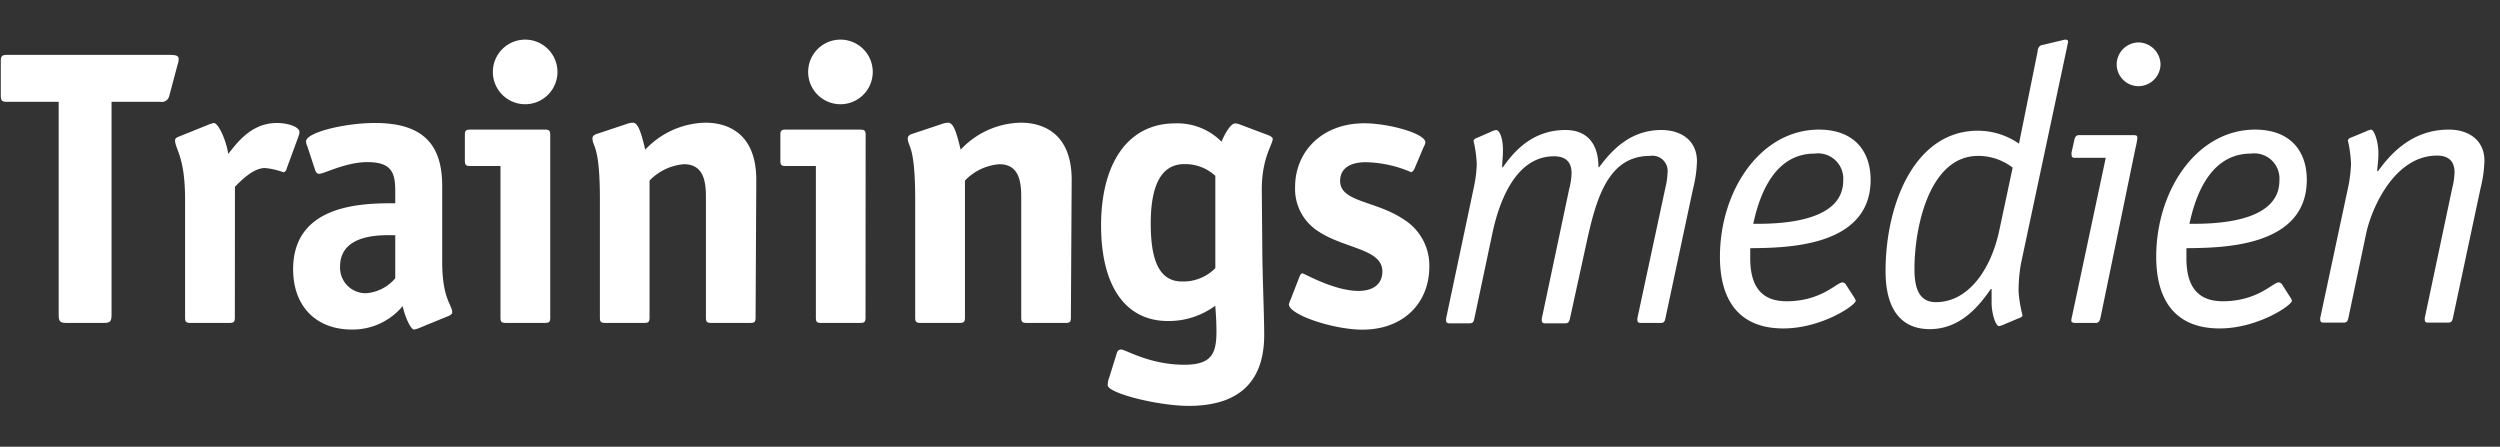
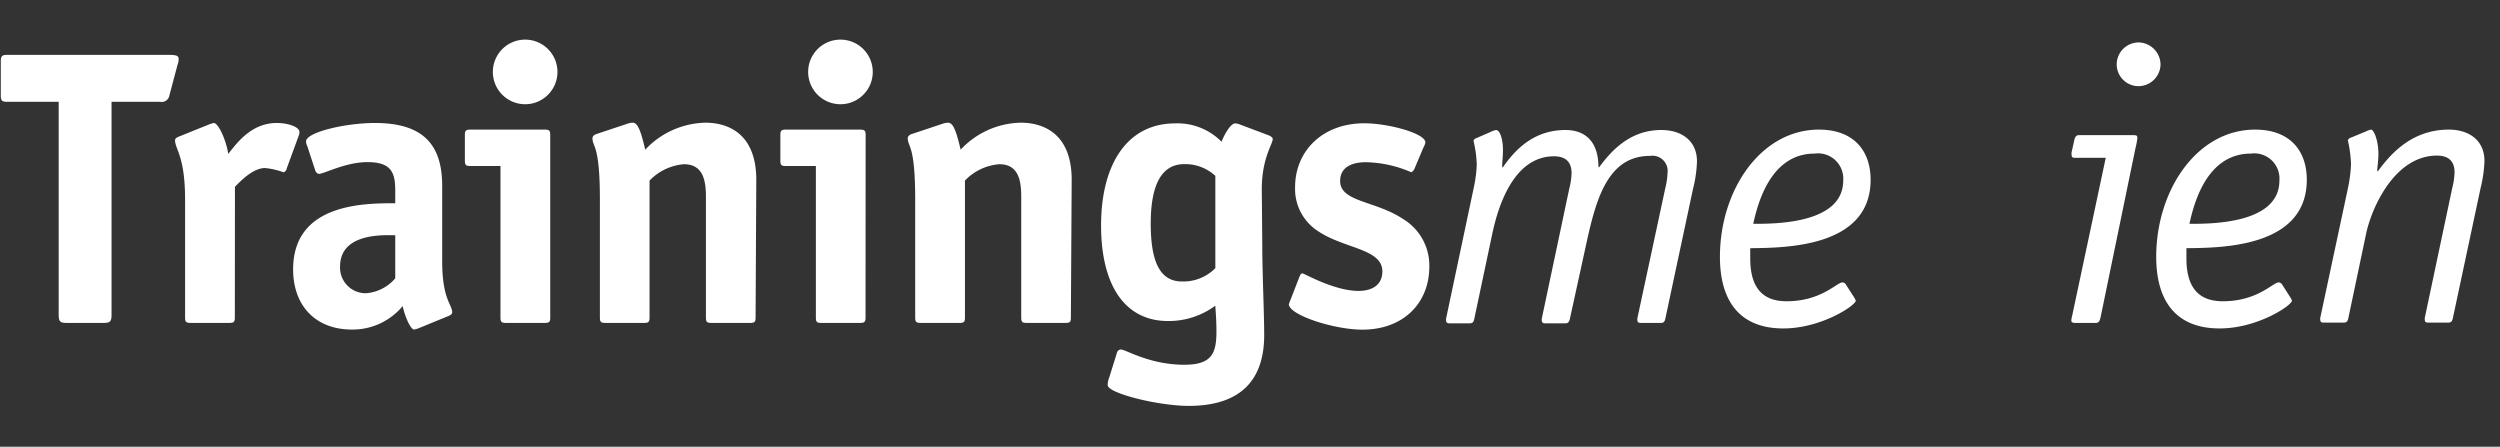
<svg xmlns="http://www.w3.org/2000/svg" id="Ebene_1" data-name="Ebene 1" viewBox="0 0 249.21 44.53">
  <rect x="0" y="0" width="249.21" height="44.53" fill="#333333" stroke="none" />
  <defs>
    <style>.cls-1{fill:#fff;}</style>
  </defs>
  <title>trainingsmedien</title>
  <path class="cls-1" d="M11.12,31.37c0,.7-.16.82-.82.82H6.67c-.66,0-.82-.12-.82-.82V10.15H.74c-.55,0-.66-.11-.66-.66V6.14c0-.55.11-.67.66-.67H16.81c.78,0,1,.08,1,.43a1.61,1.61,0,0,1-.11.55l-.82,3.08a.77.77,0,0,1-.9.62H11.12Z" />
  <path class="cls-1" d="M23.41,31.64c0,.43-.08.55-.55.55H19c-.47,0-.55-.12-.55-.55V19.87c0-4.29-1-5-1-5.89,0-.16.16-.28.35-.35l3-1.21a2.71,2.71,0,0,1,.51-.16c.47,0,1.25,1.76,1.44,3.08.75-.9,2.19-3.08,4.84-3.08,1.13,0,2.26.39,2.26.9a1,1,0,0,1-.08.39l-1.2,3.27c0,.12-.16.35-.32.35a7.34,7.34,0,0,0-1.83-.42c-1.21,0-2.46,1.32-3,1.87Z" />
  <path class="cls-1" d="M41.78,32.7a2.38,2.38,0,0,1-.5.15c-.36,0-.94-1.36-1.14-2.34a6.48,6.48,0,0,1-5.07,2.34c-3.58,0-5.85-2.34-5.85-6,0-6.59,7.1-6.59,10.18-6.59V19.05c0-1.76-.31-2.89-2.77-2.89-2.18,0-4.32,1.17-4.83,1.17-.2,0-.35-.23-.39-.39l-.78-2.38a1,1,0,0,1-.12-.47c0-.89,3.86-1.83,6.87-1.83,4.87,0,6.7,2.22,6.7,6.28v7.53c0,3.78,1,4.29,1,5.07,0,.15-.16.27-.35.35ZM39.4,23.45c-1,0-5.5-.31-5.5,3.12a2.55,2.55,0,0,0,2.58,2.66,4.22,4.22,0,0,0,2.92-1.49Z" />
  <path class="cls-1" d="M54.85,31.64c0,.43-.08.55-.55.55H50.44c-.47,0-.55-.12-.55-.55V16.55h-3c-.47,0-.55-.12-.55-.55V13.47c0-.43.08-.55.55-.55H54.3c.47,0,.55.12.55.55Zm-2.5-21.25a3.22,3.22,0,1,1,0-6.44,3.22,3.22,0,0,1,0,6.44Z" />
  <path class="cls-1" d="M75.32,31.64c0,.43-.08.55-.54.55H70.91c-.46,0-.54-.12-.54-.55v-12c0-1.48-.2-3.27-2.19-3.27A5.35,5.35,0,0,0,64.75,18V31.64c0,.43-.08.55-.54.55H60.35c-.47,0-.55-.12-.55-.55V19.87c0-5.5-.74-5.19-.74-6.09,0-.19.15-.35.43-.43l3-1a1.92,1.92,0,0,1,.59-.12c.5,0,.81.86,1.24,2.69a8.46,8.46,0,0,1,6-2.69c2.15,0,5.07,1,5.07,5.7Z" />
  <path class="cls-1" d="M86.28,31.64c0,.43-.08.55-.55.55H81.87c-.47,0-.54-.12-.54-.55V16.55h-3c-.46,0-.54-.12-.54-.55V13.47c0-.43.08-.55.54-.55h7.41c.47,0,.55.12.55.55Zm-2.5-21.25a3.22,3.22,0,1,1,0-6.44,3.22,3.22,0,0,1,0,6.44Z" />
  <path class="cls-1" d="M106.75,31.64c0,.43-.07.55-.54.55h-3.86c-.47,0-.55-.12-.55-.55v-12c0-1.48-.19-3.27-2.18-3.27A5.3,5.3,0,0,0,96.19,18V31.64c0,.43-.08.55-.55.55H91.78c-.47,0-.55-.12-.55-.55V19.87c0-5.5-.74-5.19-.74-6.09,0-.19.16-.35.43-.43l3-1a1.92,1.92,0,0,1,.59-.12c.51,0,.82.86,1.25,2.69a8.41,8.41,0,0,1,6-2.69c2.15,0,5.07,1,5.07,5.7Z" />
  <path class="cls-1" d="M125.83,24.62c0,2.58.19,6.6.19,8.78,0,4.25-2.11,7.06-7.53,7.06-3,0-8.07-1.25-8.07-2.07a2.08,2.08,0,0,1,.16-.78l.74-2.38c.07-.27.23-.39.43-.39.46,0,2.84,1.52,6.31,1.52,2.73,0,3.2-1.13,3.2-3.31,0-1.37-.11-2.3-.11-2.58A7.8,7.8,0,0,1,116.43,32c-4.37,0-6.67-3.67-6.67-9.52,0-6.28,2.73-10.18,7.37-10.18a6.16,6.16,0,0,1,4.64,1.83c.12-.35.82-1.83,1.36-1.83a1.29,1.29,0,0,1,.39.08l3,1.13c.15.08.35.19.35.35,0,.51-1.09,1.91-1.09,5Zm-4.68-7.09a4.43,4.43,0,0,0-3.09-1.17c-2.34,0-3.35,2.18-3.35,5.92,0,3.55.78,5.78,3.12,5.78a4.48,4.48,0,0,0,3.32-1.33Z" />
  <path class="cls-1" d="M141,16.82a.68.68,0,0,1-.32.35,11.89,11.89,0,0,0-4.52-1c-1.48,0-2.57.55-2.57,1.87,0,2.11,3.51,1.95,6.27,3.79a5.4,5.4,0,0,1,2.62,4.75c0,3.59-2.54,6.28-6.67,6.28-2.89,0-7.33-1.48-7.33-2.53a4.18,4.18,0,0,1,.19-.51l.86-2.22c.08-.2.16-.35.31-.35S133,29,135.42,29c1.29,0,2.38-.54,2.38-1.95,0-2.26-3.82-2.26-6.4-4a5,5,0,0,1-2.3-4.4c0-3.55,2.69-6.36,6.9-6.36,2.38,0,6.09,1,6.09,1.91a1.67,1.67,0,0,1-.2.51Z" />
  <path class="cls-1" d="M166,18.77a7.54,7.54,0,0,0,.23-1.56,1.52,1.52,0,0,0-1.75-1.67c-4.1,0-5.31,4.09-6.25,8.3l-1.75,8c-.08.27-.16.39-.47.39h-2c-.19,0-.31-.08-.31-.23a.68.68,0,0,1,0-.28l2.73-12.91a6.92,6.92,0,0,0,.23-1.56c0-1.09-.58-1.67-1.75-1.67-4.1,0-5.62,5.18-6.16,7.76l-1.8,8.5c-.07.27-.15.39-.47.39h-2c-.2,0-.32-.08-.32-.23a.68.68,0,0,1,0-.28l2.77-13.1a13.38,13.38,0,0,0,.28-2.22,11.76,11.76,0,0,0-.32-2.34c0-.16.2-.28.35-.32l1.33-.58a2.35,2.35,0,0,1,.55-.2c.43,0,.7,1,.7,1.95,0,.78-.08,1.25-.08,1.76h.08c1.29-1.87,3.16-3.71,6.24-3.71,1.87,0,3.28,1.06,3.28,3.71h.07c1.37-1.87,3.24-3.71,6.2-3.71,2,0,3.55,1.06,3.55,3.12a12.4,12.4,0,0,1-.39,2.73L166,31.8c-.07.27-.15.39-.46.39h-2c-.2,0-.31-.08-.31-.23a.68.68,0,0,1,0-.28Z" />
  <path class="cls-1" d="M184.91,29.77c0,.08.08.12.08.2,0,.47-3.43,2.77-7.22,2.77-4.41,0-6.32-2.81-6.32-7.14,0-6.63,4.06-12.68,9.87-12.68,3.47,0,5.15,2.11,5.15,5,0,6.78-8.58,6.78-12,6.82,0,.35,0,.66,0,1,0,2.77,1.09,4.29,3.62,4.29,3.48,0,5-1.88,5.58-1.88a.43.43,0,0,1,.35.24ZM183.74,18a2.52,2.52,0,0,0-2.85-2.69c-4.44,0-5.69,5.07-6.12,7C176.91,22.32,183.74,22.32,183.74,18Z" />
-   <path class="cls-1" d="M203.12,5.12c0-.23.12-.54.39-.62l2-.47a2.7,2.7,0,0,1,.35-.08c.28,0,.32.12.28.32l-4.68,22a15.73,15.73,0,0,0-.24,2.81,13,13,0,0,0,.39,2.34c0,.16-.23.27-.39.31l-1.4.59a2.25,2.25,0,0,1-.55.19c-.31,0-.74-1.17-.74-2.38,0-.66,0-1,0-1.32h-.08c-1.13,1.64-3,4-6.08,4-2.81,0-4.41-1.91-4.41-5.78,0-6.67,2.89-14,9.21-14a7.19,7.19,0,0,1,4.09,1.29Zm-2.49,11.59a5.61,5.61,0,0,0-3.44-1.17c-4.87,0-6.35,7.13-6.35,11.27,0,2,.5,3.31,2.14,3.31,3.24,0,5.5-3.27,6.32-7.17Z" />
  <path class="cls-1" d="M209.44,31.41c-.08.35-.12.78-.51.78h-2.07c-.23,0-.38-.08-.38-.19a1.61,1.61,0,0,1,.07-.47l3.36-15.8h-3.08c-.28,0-.32-.12-.32-.27a1,1,0,0,1,0-.31l.28-1.25c.07-.27.19-.43.46-.43h5.19c.55,0,.62,0,.62.31a7.67,7.67,0,0,1-.19,1Zm3.7-22.82A2.18,2.18,0,0,1,211,6.41a2.2,2.2,0,0,1,2.18-2.18,2.23,2.23,0,0,1,2.19,2.18A2.21,2.21,0,0,1,213.14,8.59Z" />
  <path class="cls-1" d="M228.39,29.77c0,.08.08.12.08.2,0,.47-3.43,2.77-7.21,2.77-4.41,0-6.32-2.81-6.32-7.14,0-6.63,4.05-12.68,9.86-12.68,3.48,0,5.15,2.11,5.15,5,0,6.78-8.58,6.78-12,6.82,0,.35,0,.66,0,1,0,2.77,1.09,4.29,3.63,4.29,3.47,0,5-1.88,5.57-1.88a.46.46,0,0,1,.36.24ZM227.22,18a2.51,2.51,0,0,0-2.84-2.69c-4.45,0-5.7,5.07-6.13,7C220.4,22.32,227.22,22.32,227.22,18Z" />
  <path class="cls-1" d="M234.09,18.58a14.36,14.36,0,0,0,.27-2.22,12.52,12.52,0,0,0-.31-2.34c0-.16.19-.28.35-.32l1.4-.58a2.35,2.35,0,0,1,.55-.2c.31,0,.74,1.17.74,2.38,0,.78-.12,1.41-.12,1.76h.08c1.44-2,3.59-4.14,7.06-4.14,2,0,3.55,1.06,3.55,3.12a13,13,0,0,1-.39,2.73l-2.77,13c-.08.27-.16.39-.47.39h-2c-.19,0-.31-.08-.31-.23a.68.68,0,0,1,0-.28l2.73-12.91a6.92,6.92,0,0,0,.23-1.56c0-1.09-.58-1.67-1.75-1.67-4.21,0-6.51,5.18-7.06,7.76l-1.79,8.5c-.08.27-.16.39-.47.39h-2c-.19,0-.31-.08-.31-.23a.68.68,0,0,1,0-.28Z" />
</svg>